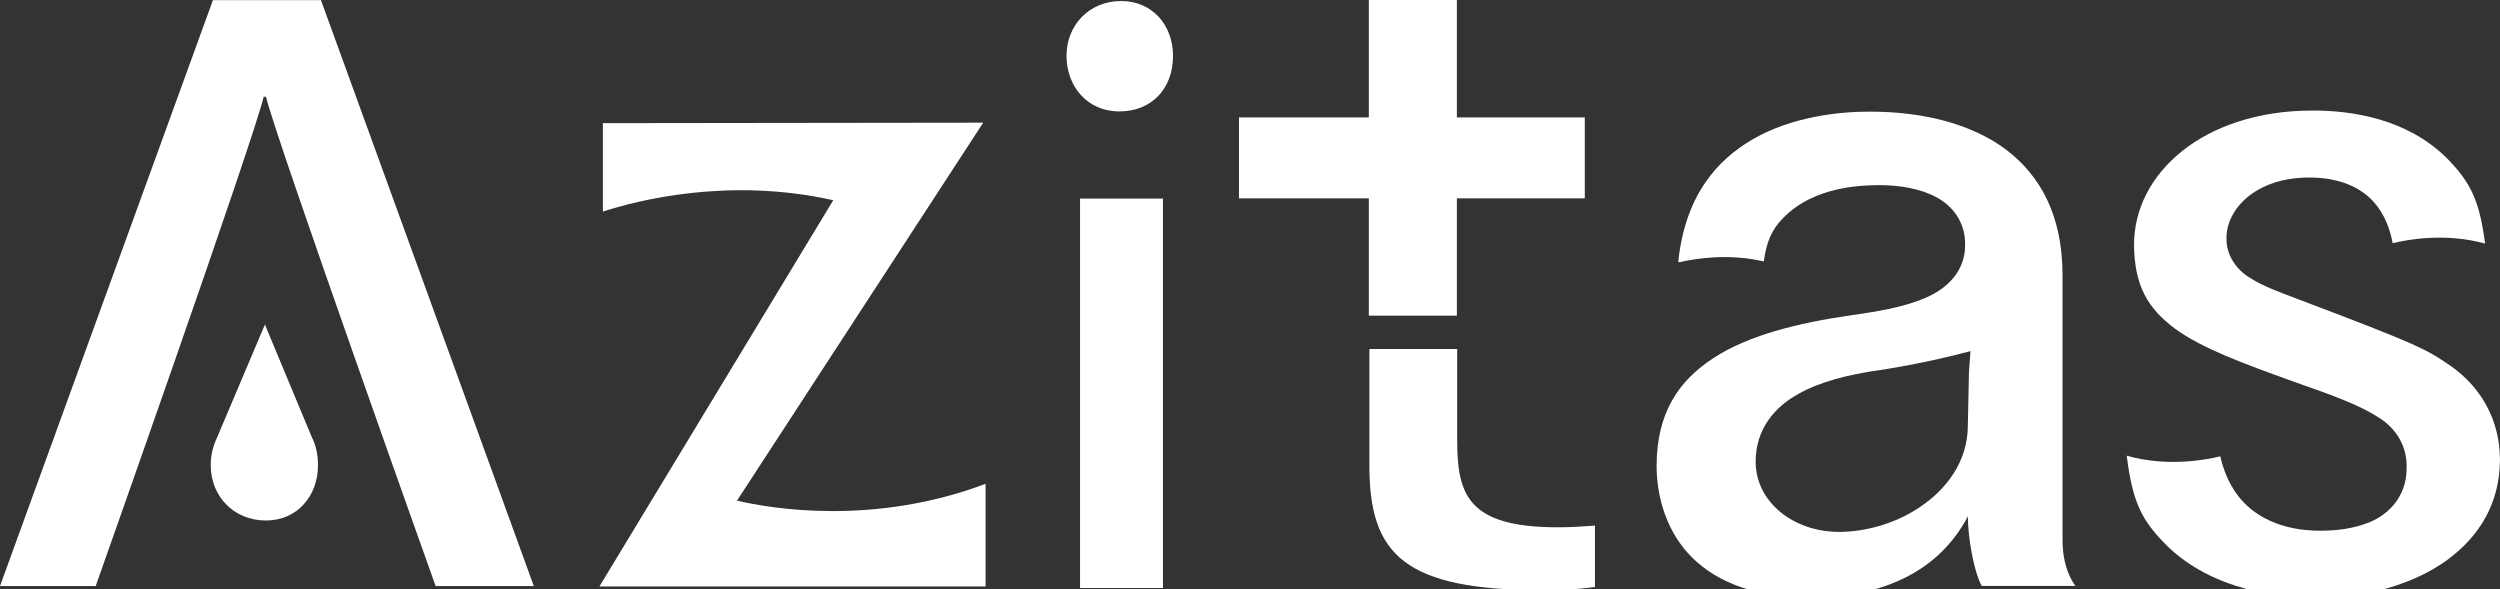
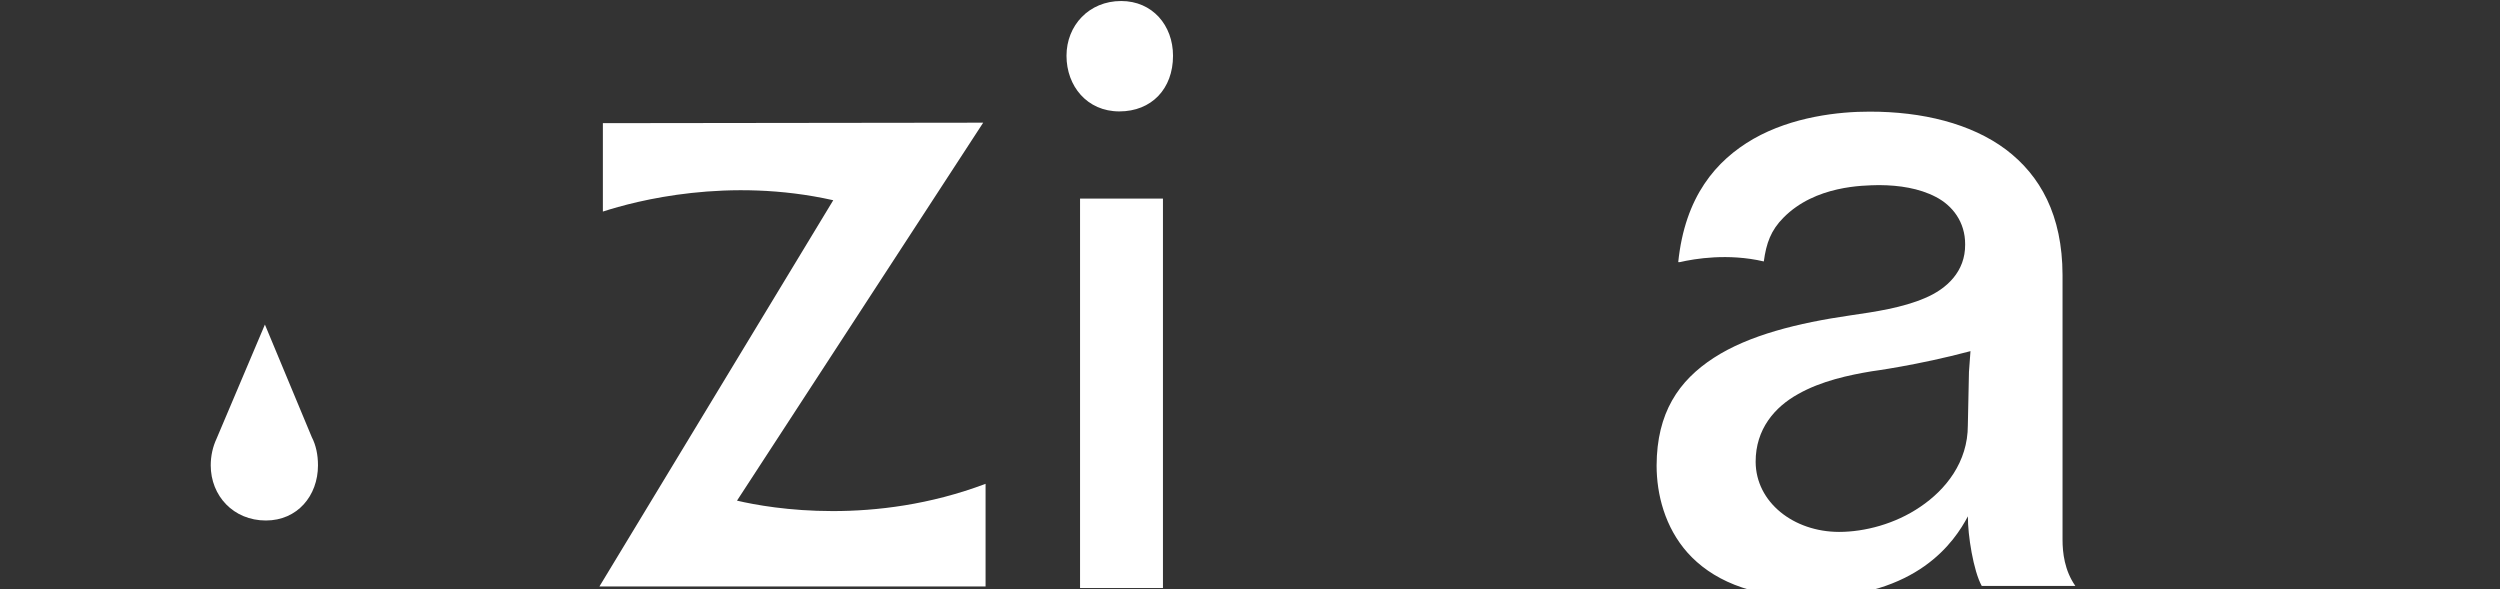
<svg xmlns="http://www.w3.org/2000/svg" width="140" height="33" viewBox="0 0 140 33" fill="none">
  <rect x="0" y="0" width="140" height="33" fill="#333333" stroke="none" />
  <g clip-path="url(#clip0_159_1956)">
    <path d="M65.125 11.121H60.483V32.929H65.125V11.121Z" fill="white" />
    <path d="M62.684 6.239C60.873 6.239 59.724 4.819 59.724 3.123C59.724 1.426 60.983 0.057 62.785 0.057C64.537 0.057 65.689 1.421 65.689 3.123C65.689 4.978 64.483 6.239 62.684 6.239Z" fill="white" />
-     <path d="M87.231 29.528C82.178 29.528 81.602 27.687 81.602 24.632V19.545H76.686V26.087C76.686 31.098 78.678 33.05 86.439 33.05C86.965 33.05 87.988 33.05 89.317 32.872V29.434C88.475 29.483 88.159 29.528 87.231 29.528Z" fill="white" />
-     <path d="M88.748 6.576H81.585V0H76.654V6.576H69.382V11.108H76.654V17.676H81.585V11.108H88.748V6.576Z" fill="white" />
-     <path d="M5.359 32.819H0L11.925 0.006H17.973L29.894 32.819H24.395C24.395 32.819 15.375 7.548 14.897 5.419H14.764C14.286 7.596 5.359 32.819 5.359 32.819Z" fill="white" />
    <path d="M41.272 28.036L55.059 6.87L33.761 6.897V11.848C35.643 11.236 40.793 9.894 46.662 11.213L33.568 32.841H55.192V32.819V27.094C48.951 29.446 43.247 28.499 41.272 28.036Z" fill="white" />
    <path d="M17.46 24.479L14.835 18.176L12.122 24.578C11.918 25.017 11.801 25.527 11.801 26.059C11.801 27.766 13.071 29.148 14.89 29.148C16.65 29.148 17.807 27.766 17.807 26.059C17.807 25.462 17.693 24.93 17.46 24.479Z" fill="white" />
    <path d="M115.502 30.227V15.397C115.494 12.051 114.26 9.83 112.324 8.368C110.376 6.914 107.648 6.248 104.698 6.252C102.993 6.248 100.37 6.53 98.184 7.781C96.095 8.988 94.358 11.005 93.981 14.68H94.067C94.901 14.486 96.779 14.174 98.773 14.641C98.912 13.62 99.167 12.897 99.88 12.183C101.664 10.38 104.364 10.387 105.164 10.367H105.282C106.337 10.375 107.465 10.536 108.402 11.026C109.327 11.5 110.059 12.426 110.048 13.696C110.06 15.2 109.026 16.174 107.799 16.691C106.552 17.229 105.019 17.46 103.601 17.664C100.7 18.086 97.943 18.761 95.972 20.039C93.999 21.321 92.781 23.117 92.77 26.068C92.77 27.681 93.233 29.526 94.51 30.96C95.796 32.387 97.913 33.459 101.428 33.469C107.392 33.422 109.454 30.325 110.203 28.914C110.189 29.946 110.512 31.975 110.977 32.811H116.219C115.612 31.945 115.502 30.945 115.502 30.227L115.502 30.227ZM110.262 20.822L110.199 23.813C110.203 25.883 108.953 27.427 107.54 28.38C106.13 29.344 104.416 29.787 102.986 29.787C100.442 29.783 98.329 28.128 98.316 25.866C98.309 24.026 99.394 22.785 100.696 22.067C101.998 21.329 103.561 21.001 104.808 20.793C104.808 20.793 107.38 20.456 110.347 19.664L110.262 20.822Z" fill="white" />
-     <path d="M137.259 20.506C136.459 19.961 136.088 19.72 134.992 19.23C133.9 18.748 132.117 18.045 128.663 16.745C127.58 16.331 126.691 16.013 125.962 15.537C125.239 15.094 124.656 14.284 124.683 13.316C124.683 11.743 126.271 9.947 129.313 9.941C130.936 9.938 132.183 10.453 132.959 11.343C133.539 12.007 133.832 12.797 133.99 13.619C134.797 13.416 136.946 13.023 139.164 13.64C138.851 11.245 138.381 10.234 136.992 8.825C134.754 6.639 131.693 6.178 129.47 6.192C126.459 6.192 123.946 7.07 122.206 8.454C120.474 9.842 119.505 11.686 119.505 13.732C119.536 16.039 120.292 17.27 121.787 18.397C123.299 19.506 125.62 20.355 128.45 21.374C130.65 22.143 132.116 22.681 133.159 23.35C134.212 23.984 134.813 25.037 134.769 26.19C134.796 27.941 133.554 28.975 132.468 29.328C131.374 29.727 130.288 29.712 129.986 29.72C127.686 29.735 126.161 28.861 125.317 27.748C124.757 27.005 124.483 26.207 124.338 25.554C123.526 25.754 121.347 26.164 119.096 25.518C119.43 28.186 119.959 29.143 121.276 30.487C123.887 33.109 127.803 33.486 129.674 33.476C132.549 33.482 135.172 32.71 137.027 31.371C138.882 30.012 139.988 28.157 139.998 25.732C139.987 23.582 139.002 21.744 137.258 20.504L137.259 20.506Z" fill="white" />
  </g>
  <defs>
    <clipPath id="clip0_159_1956">
      <rect width="140" height="33.478" fill="white" />
    </clipPath>
  </defs>
</svg>